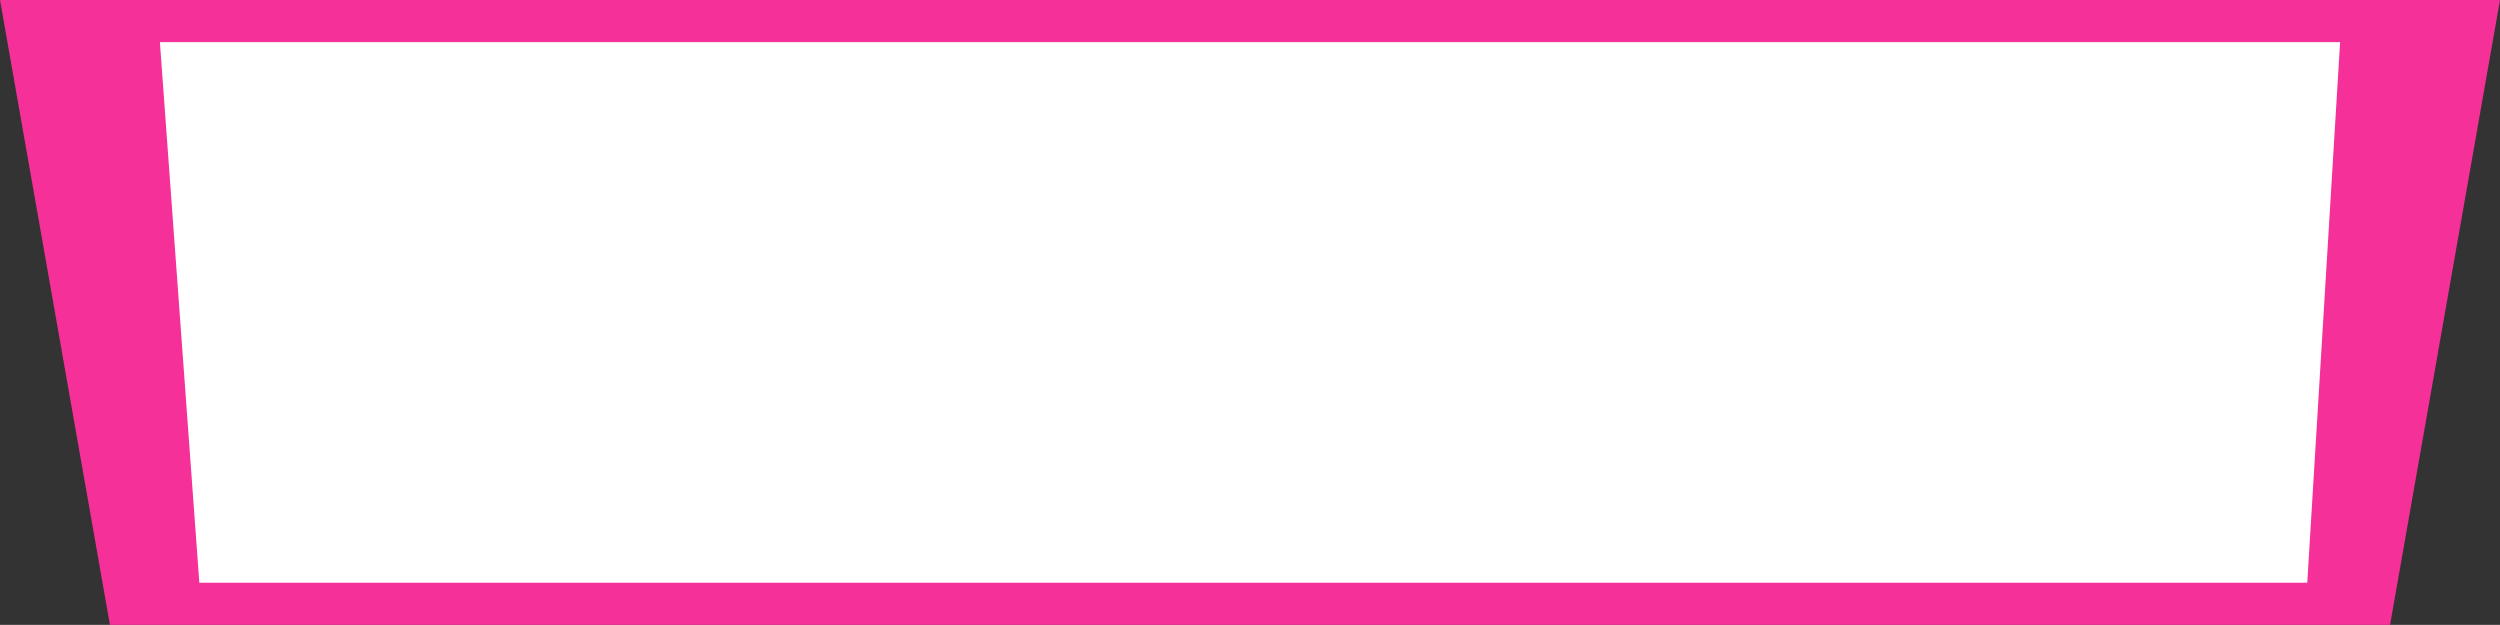
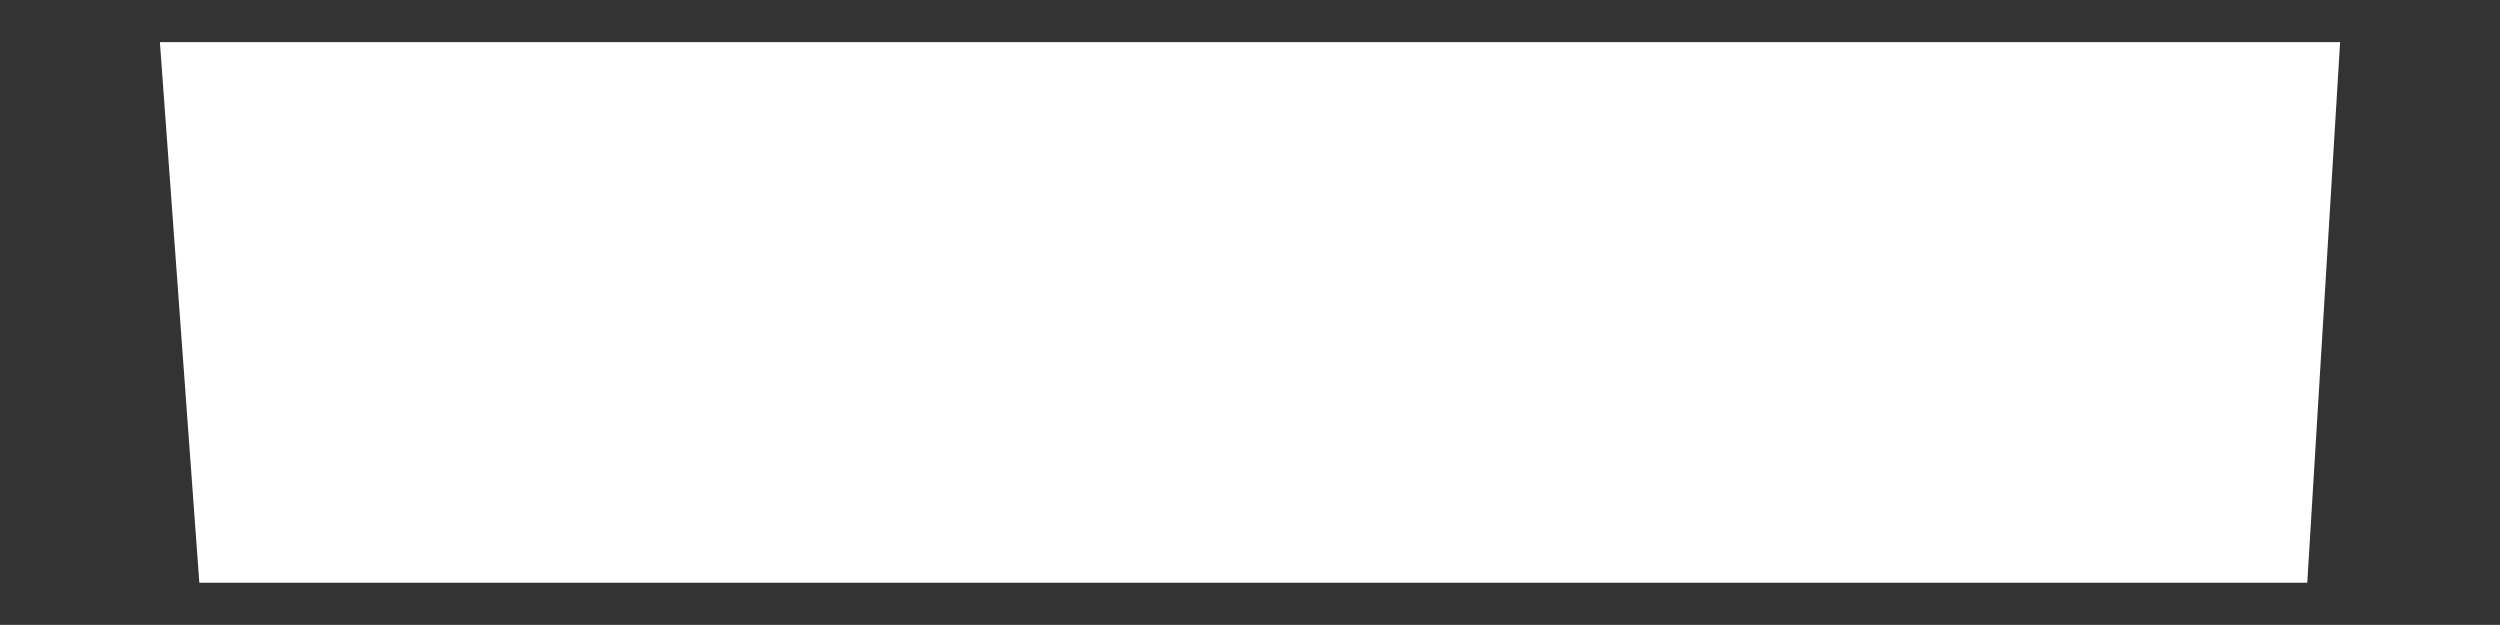
<svg xmlns="http://www.w3.org/2000/svg" viewBox="0 0 363.84 90.94">
  <rect x="0" y="0" width="363.84" height="90.94" fill="#333333" stroke="none" />
  <defs>
    <style>.cls-1{fill:#f53098;}.cls-2{fill:#fff;}</style>
  </defs>
  <g id="Layer_2" data-name="Layer 2">
    <g id="Layer_1-2" data-name="Layer 1">
-       <polygon class="cls-1" points="363.84 0 0 0 16 90.94 347.84 90.94 363.84 0" />
      <polygon class="cls-2" points="340.57 6.13 23.27 6.13 29.01 84.81 335.79 84.81 340.57 6.13" />
    </g>
  </g>
</svg>